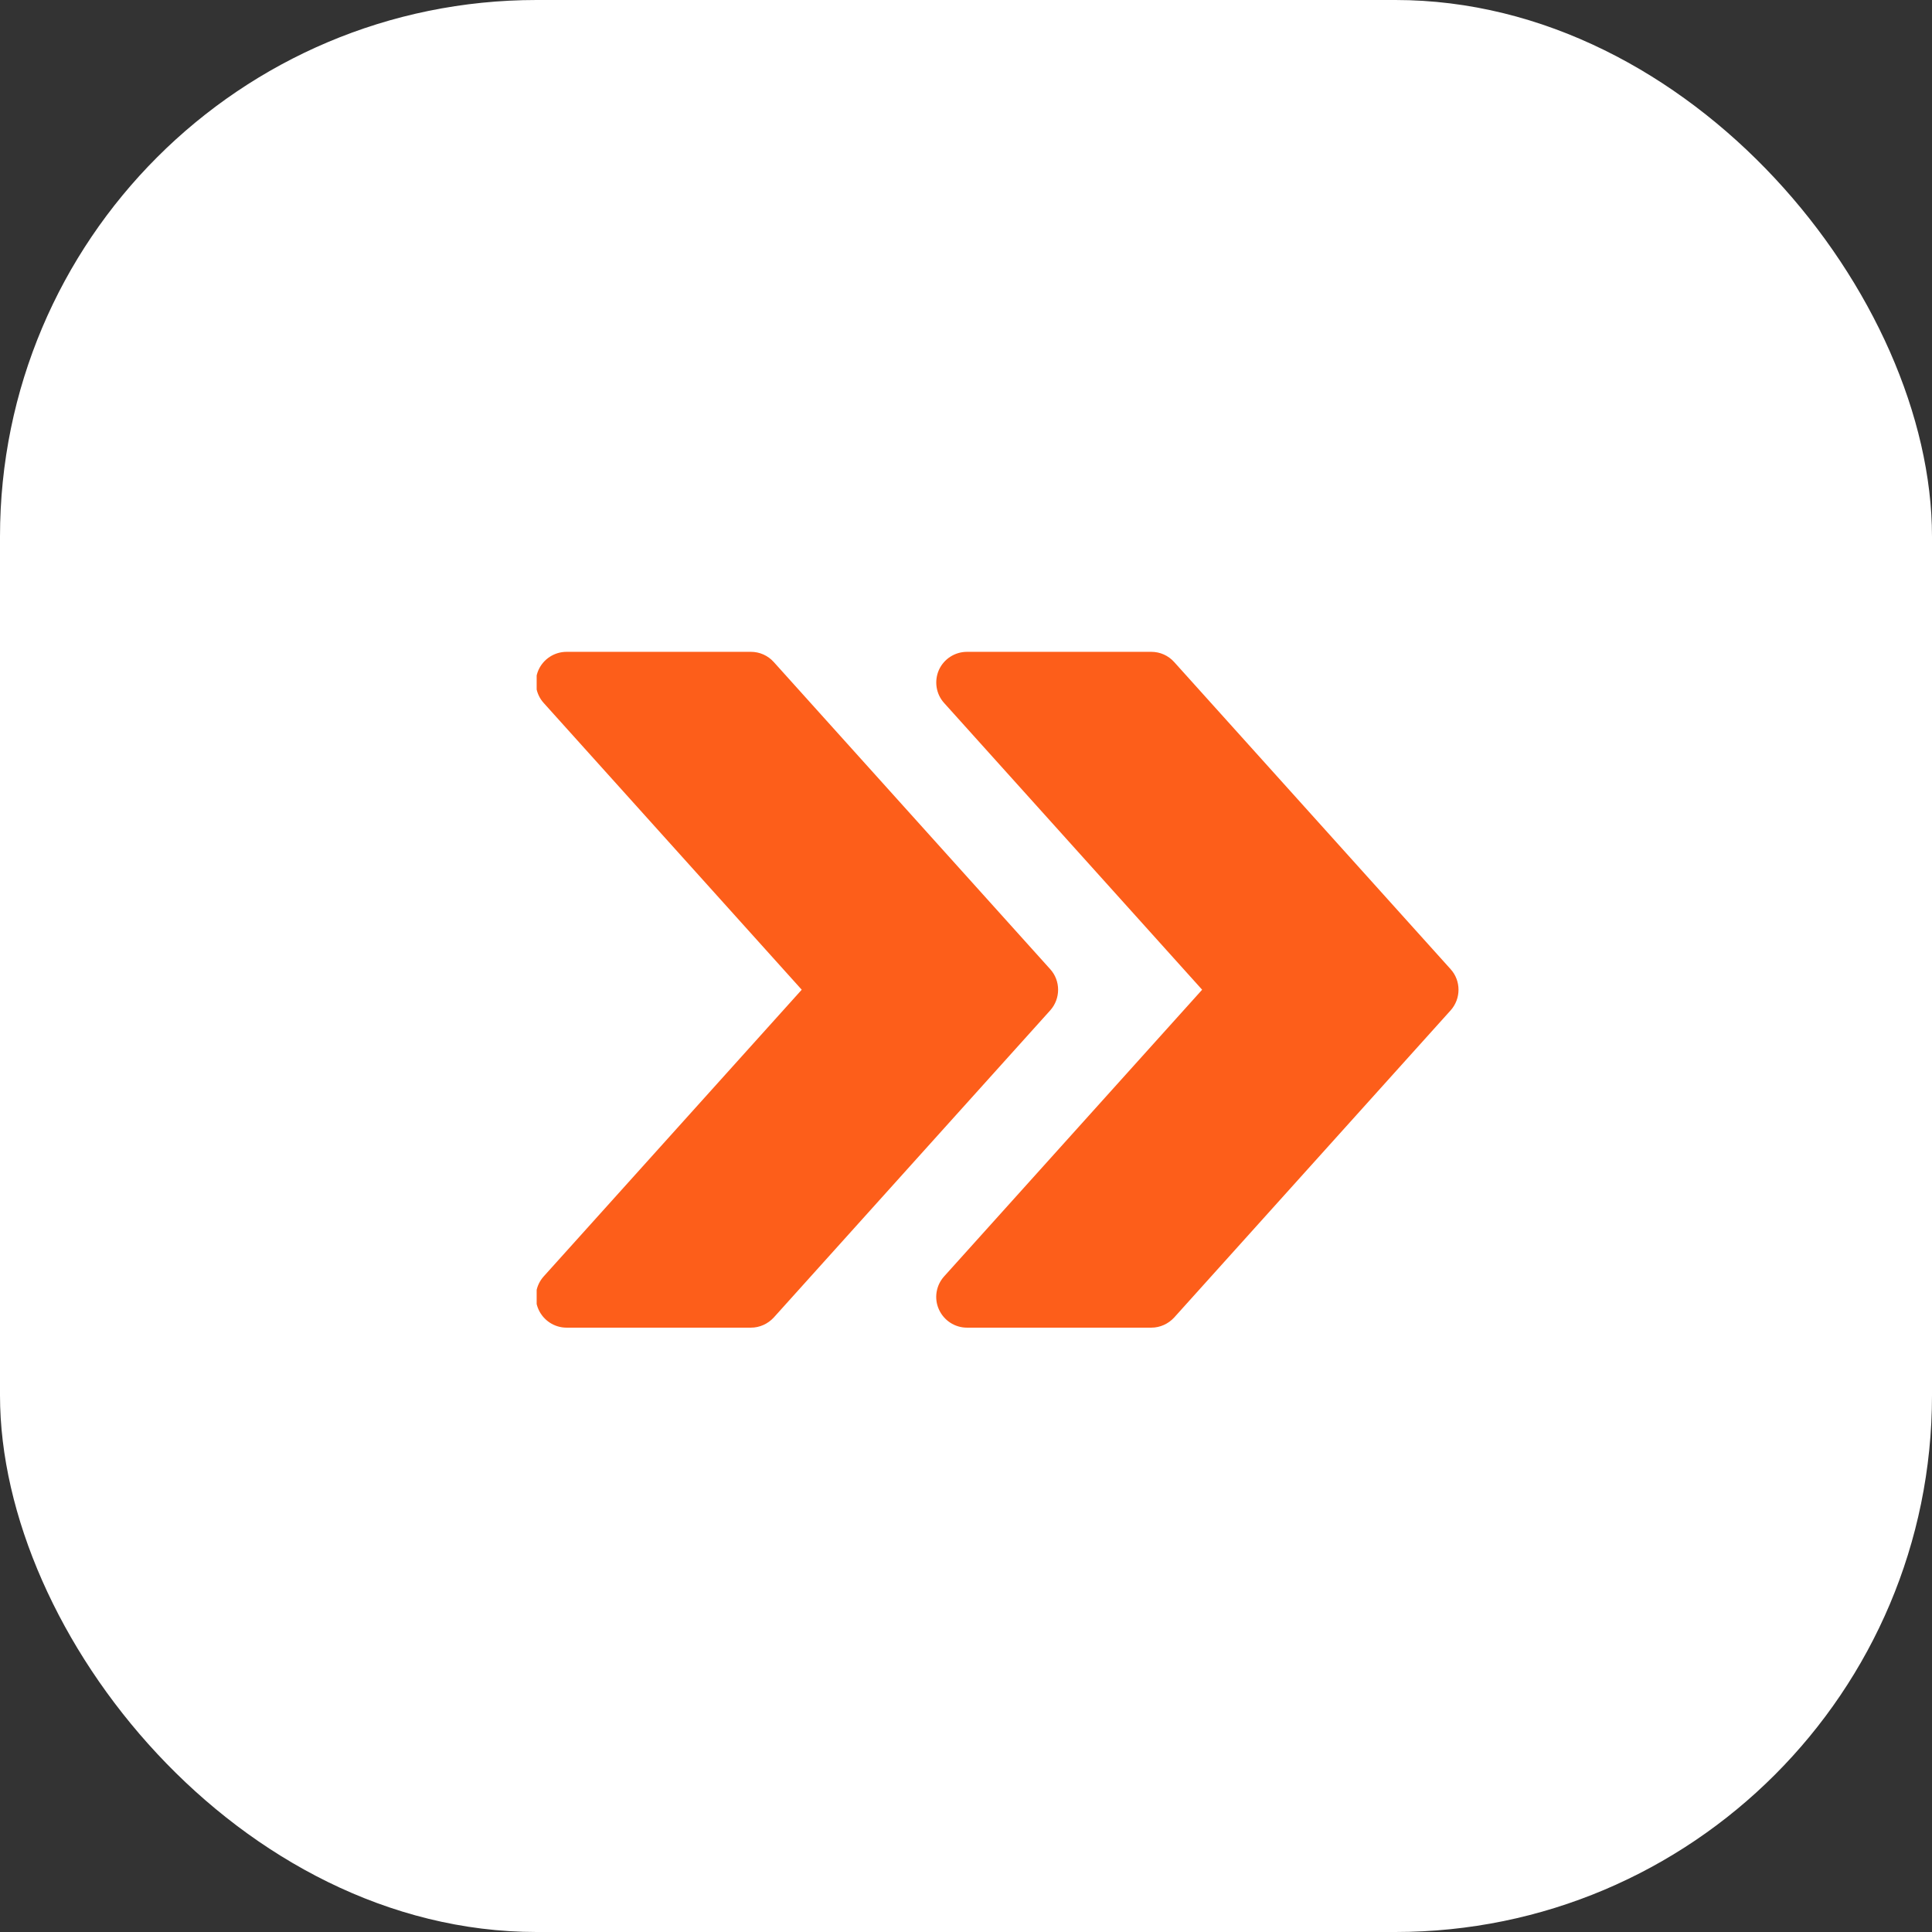
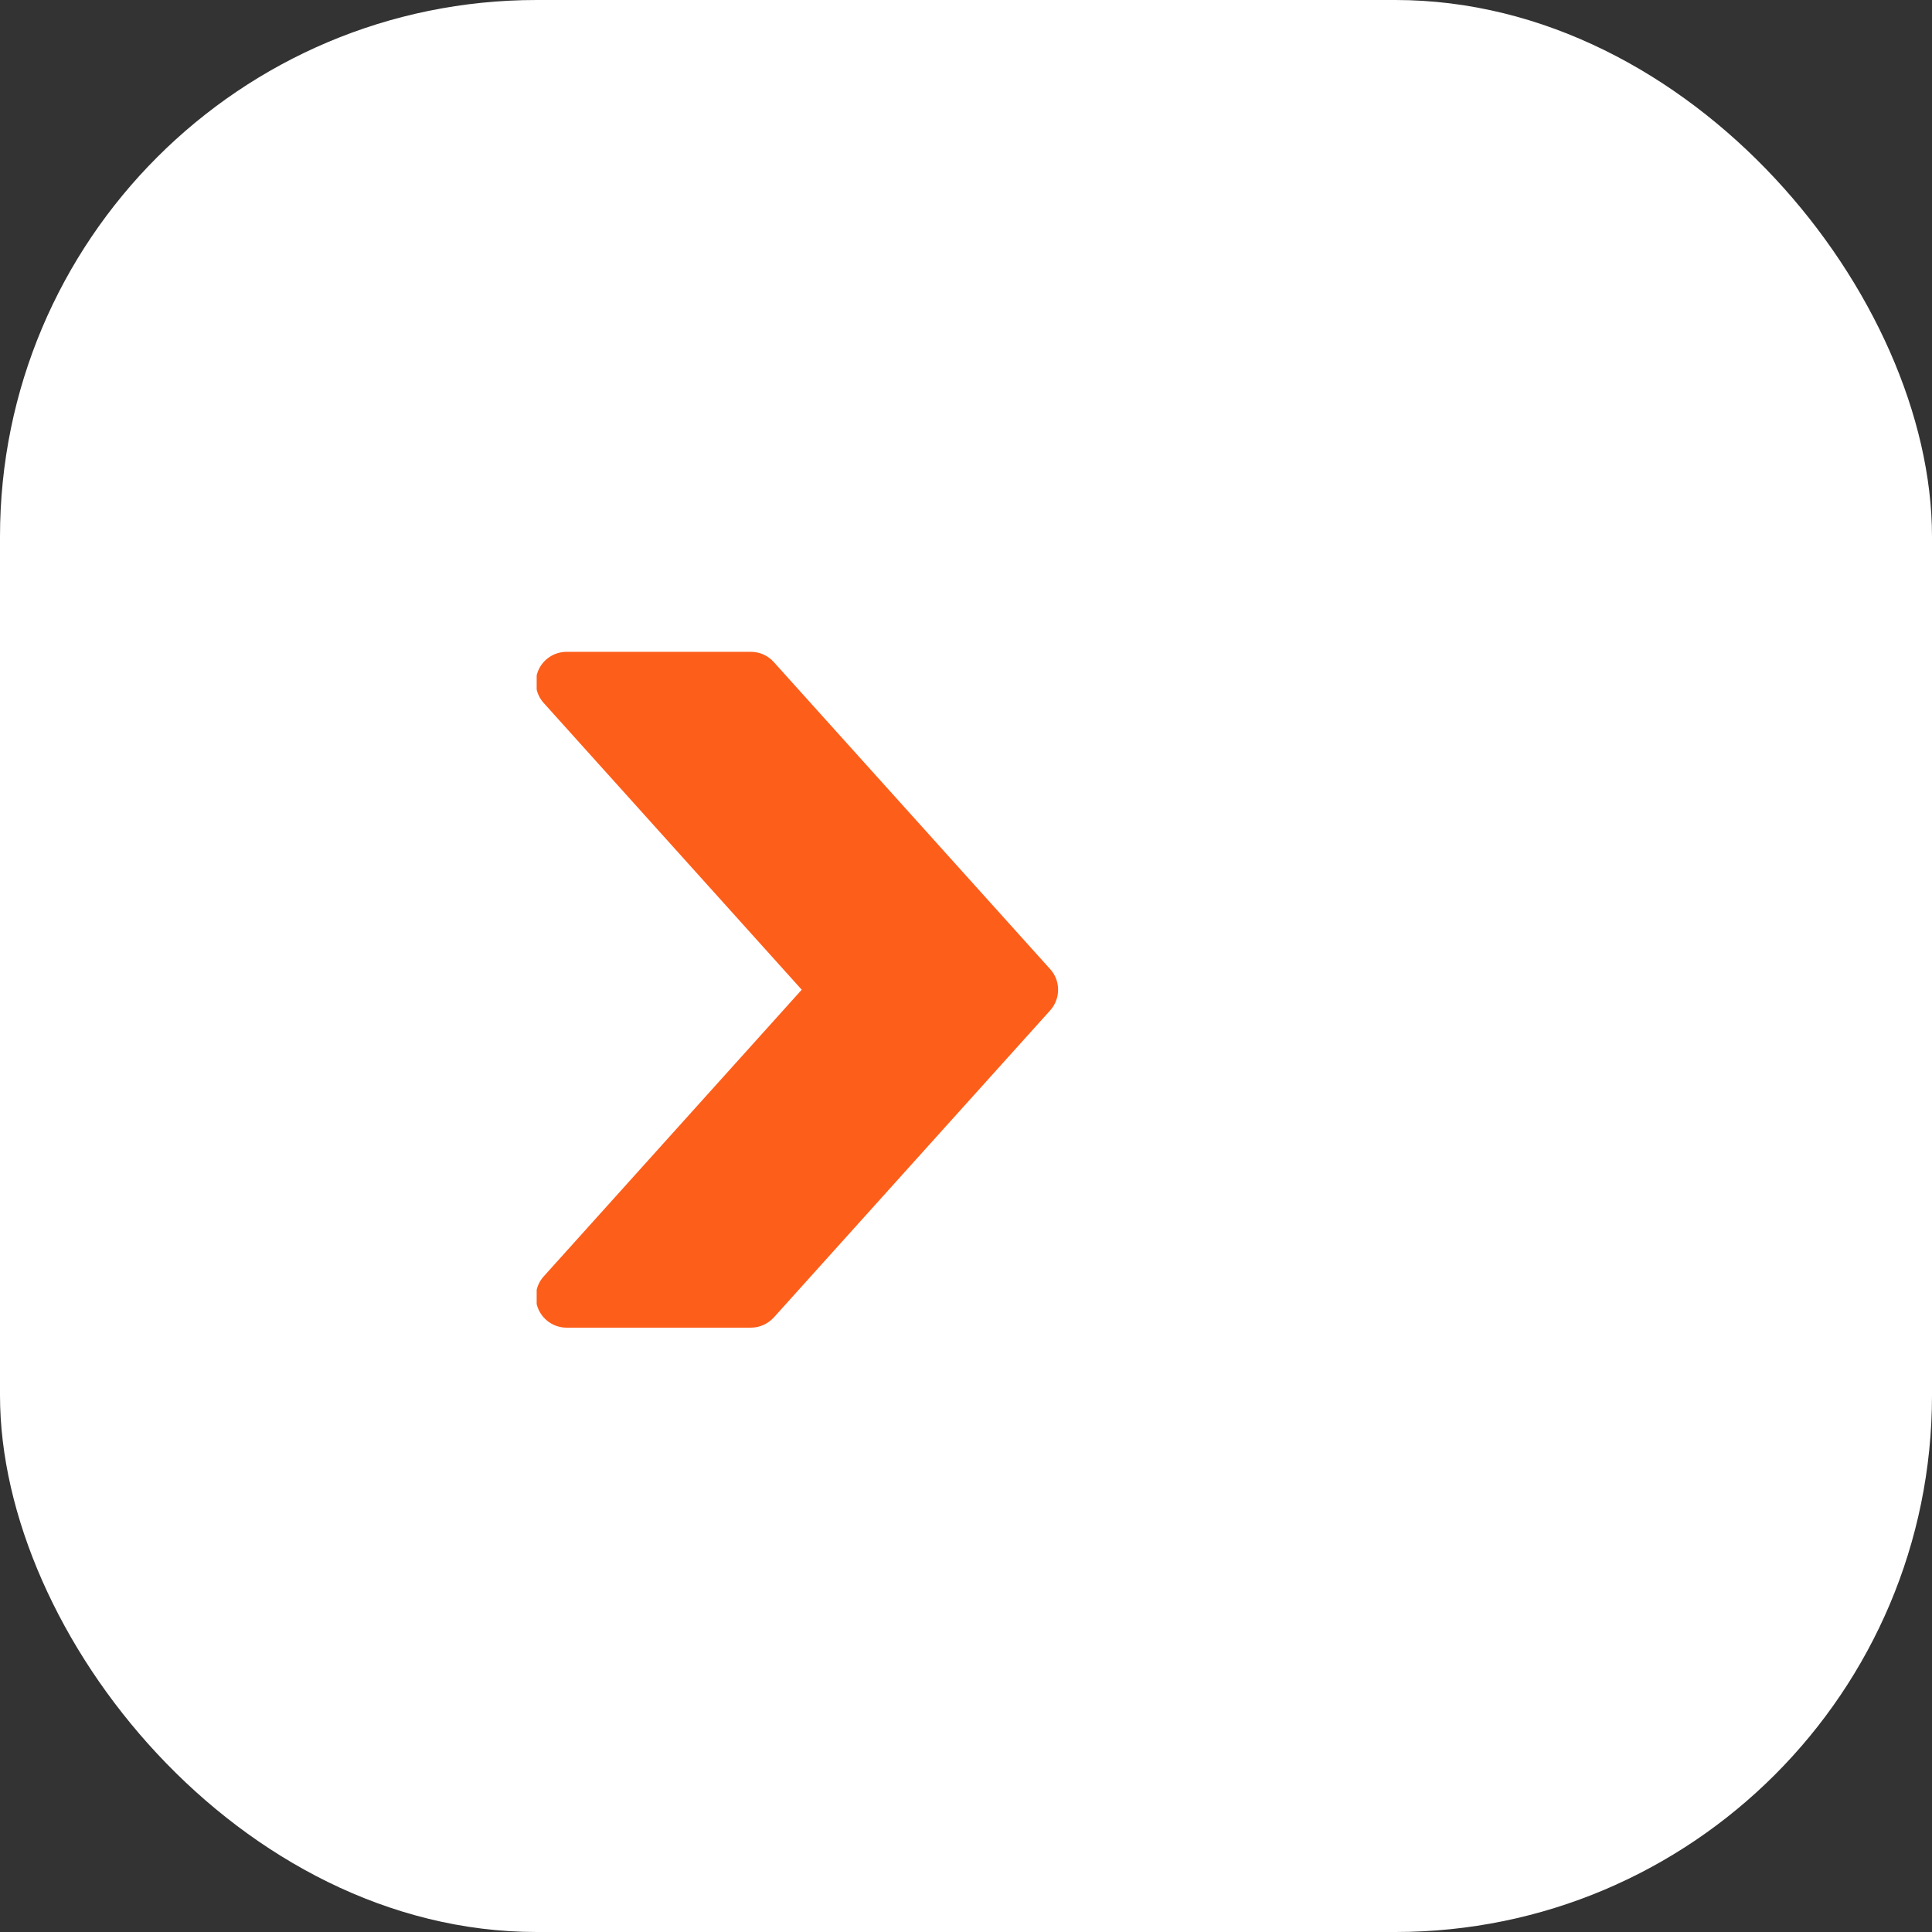
<svg xmlns="http://www.w3.org/2000/svg" width="36" height="36" viewBox="0 0 36 36" fill="none">
  <rect x="0" y="0" width="36" height="36" fill="#333333" stroke="none" />
  <rect width="36" height="36" rx="10" fill="white" />
  <rect width="17.174" height="17.174" transform="translate(10 10)" fill="white" />
  <g clip-path="url(#clip0_3442_40999)">
-     <path d="M27.031 18.06L21.879 12.336C21.769 12.214 21.616 12.146 21.453 12.146H18.018C17.793 12.146 17.588 12.278 17.495 12.484C17.404 12.692 17.441 12.933 17.593 13.1L22.4 18.442L17.593 23.783C17.441 23.951 17.402 24.193 17.495 24.399C17.588 24.606 17.793 24.739 18.018 24.739H21.453C21.616 24.739 21.769 24.669 21.879 24.55L27.031 18.826C27.226 18.608 27.226 18.276 27.031 18.06Z" fill="#FD5E1A" />
    <path d="M19.57 18.06L14.418 12.336C14.308 12.214 14.155 12.146 13.992 12.146H10.557C10.332 12.146 10.127 12.278 10.034 12.484C9.943 12.692 9.98 12.933 10.132 13.1L14.939 18.442L10.132 23.783C9.98 23.951 9.942 24.193 10.034 24.399C10.127 24.606 10.332 24.739 10.557 24.739H13.992C14.155 24.739 14.308 24.669 14.418 24.55L19.57 18.826C19.765 18.608 19.765 18.276 19.57 18.06Z" fill="#FD5E1A" />
  </g>
  <defs>
    <clipPath id="clip0_3442_40999">
      <rect width="17.174" height="17.174" fill="white" transform="translate(10 10)" />
    </clipPath>
  </defs>
</svg>